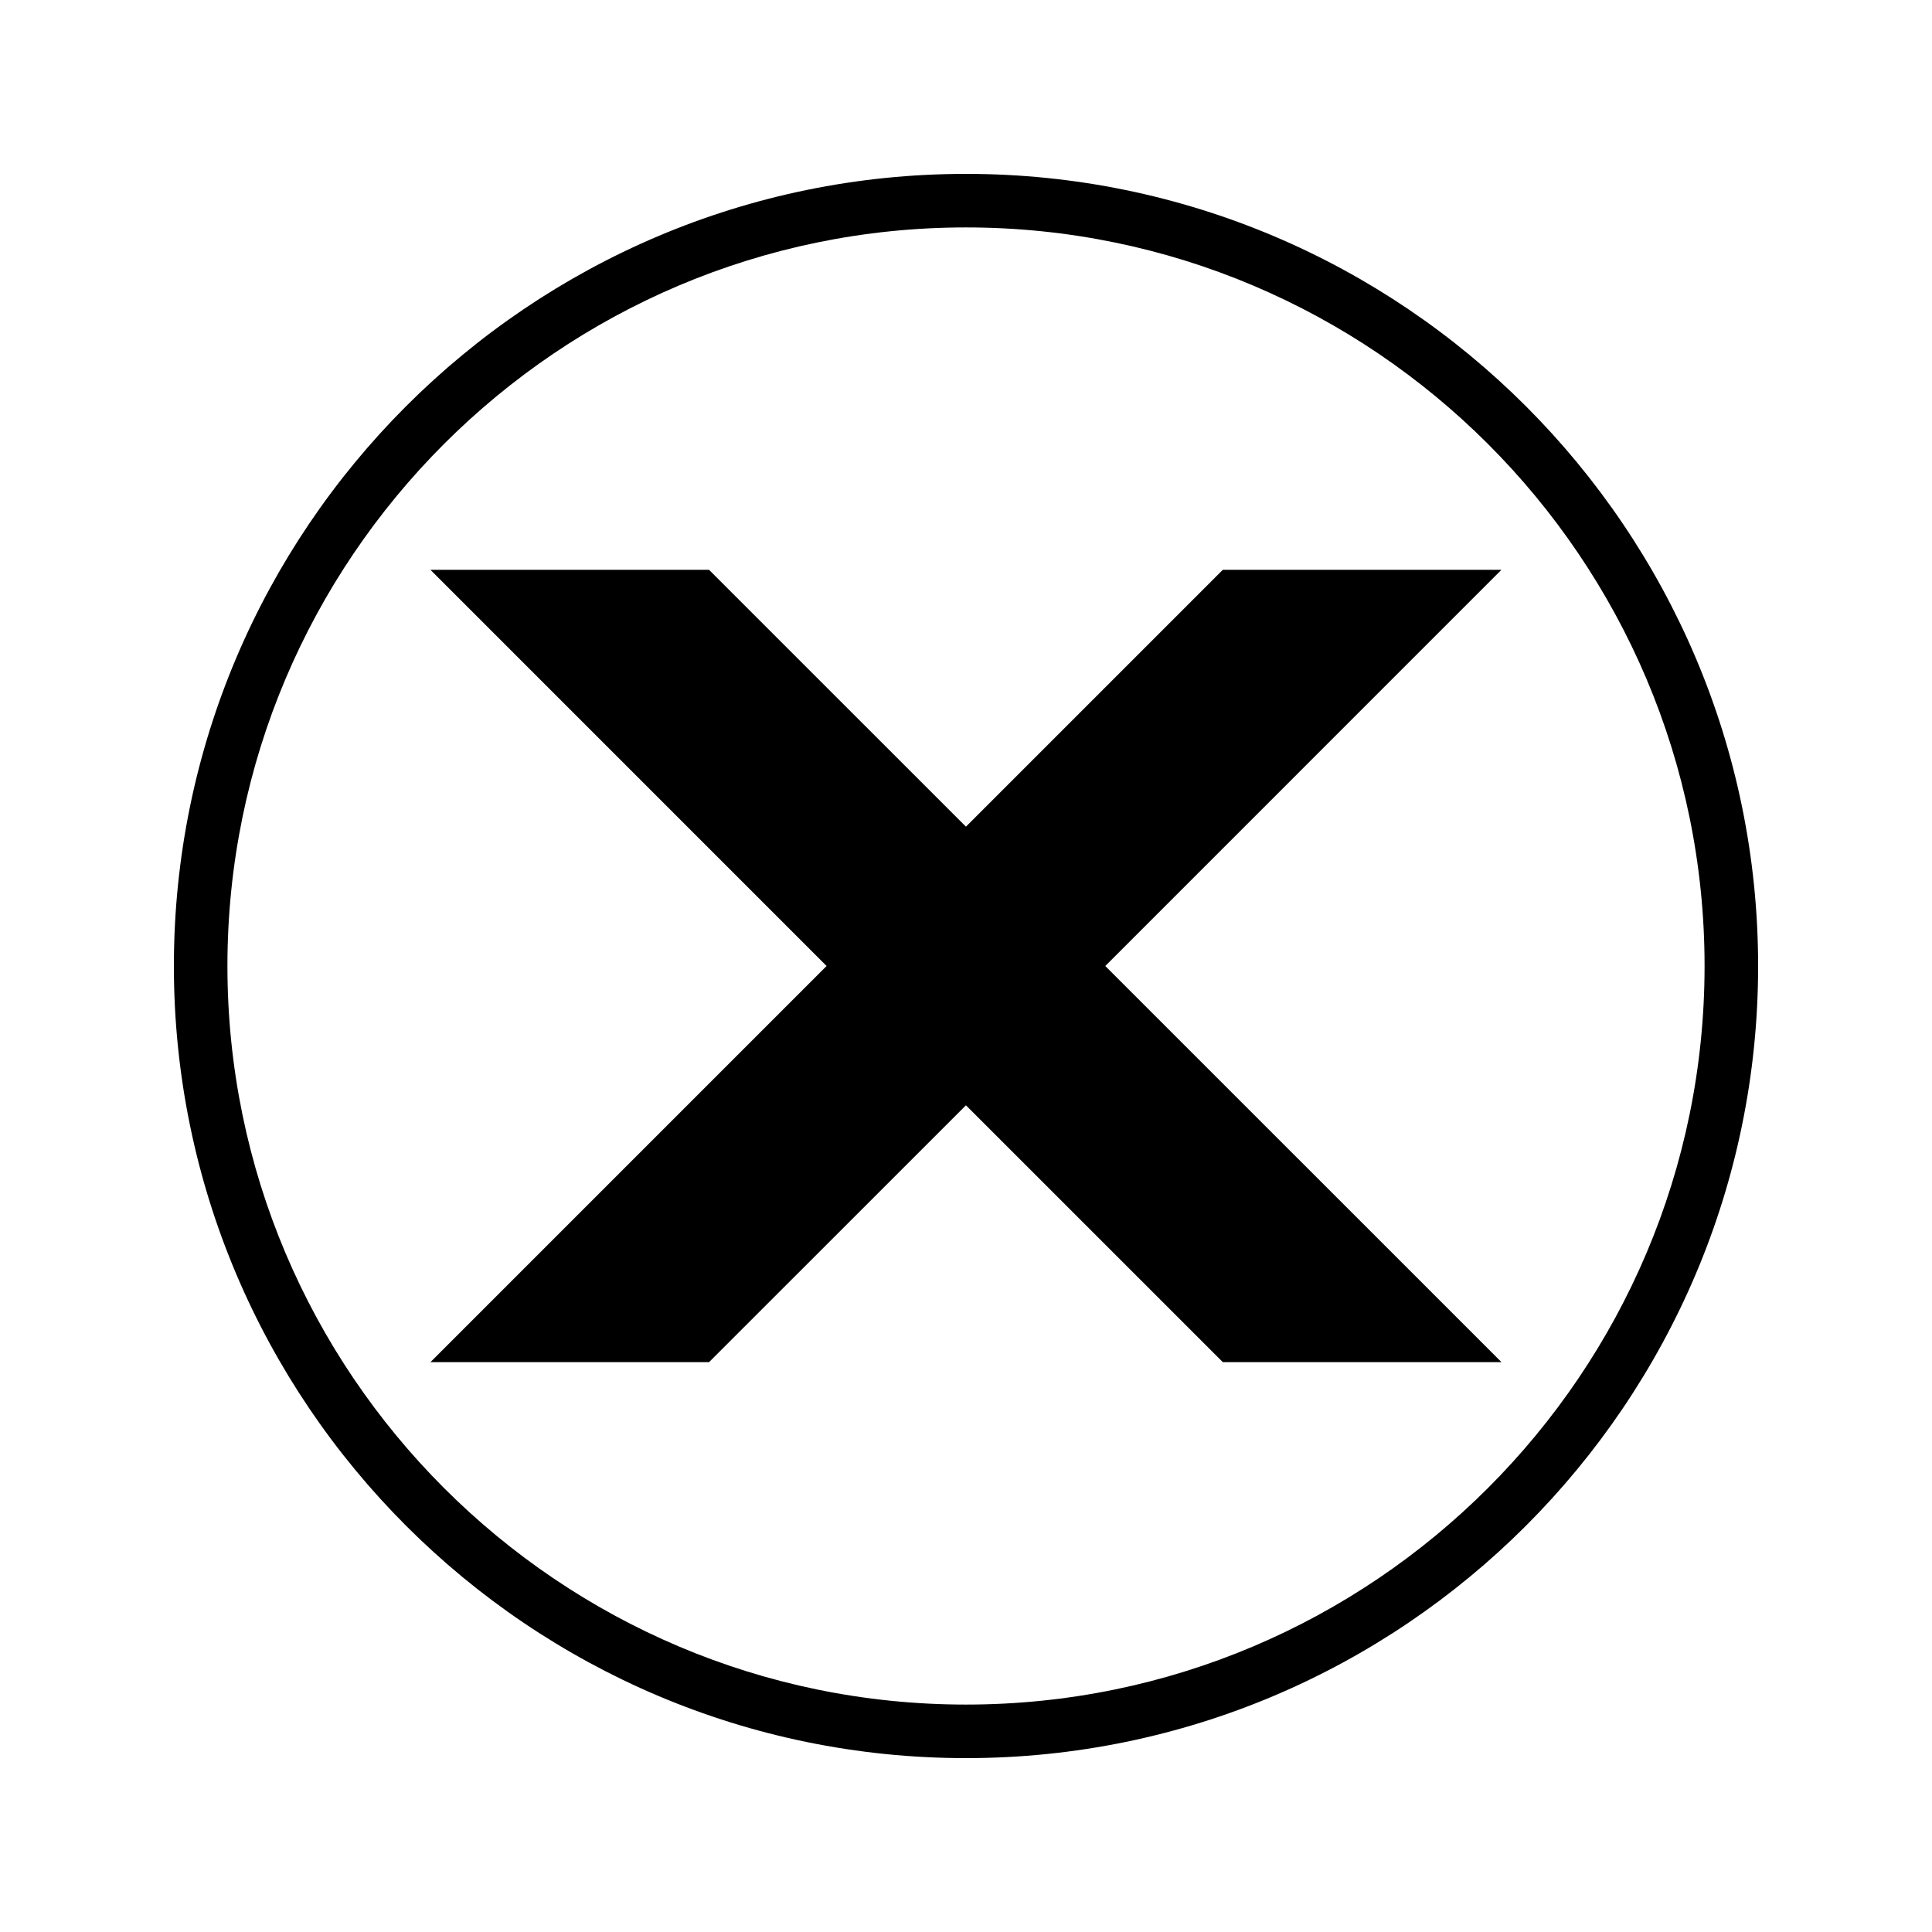
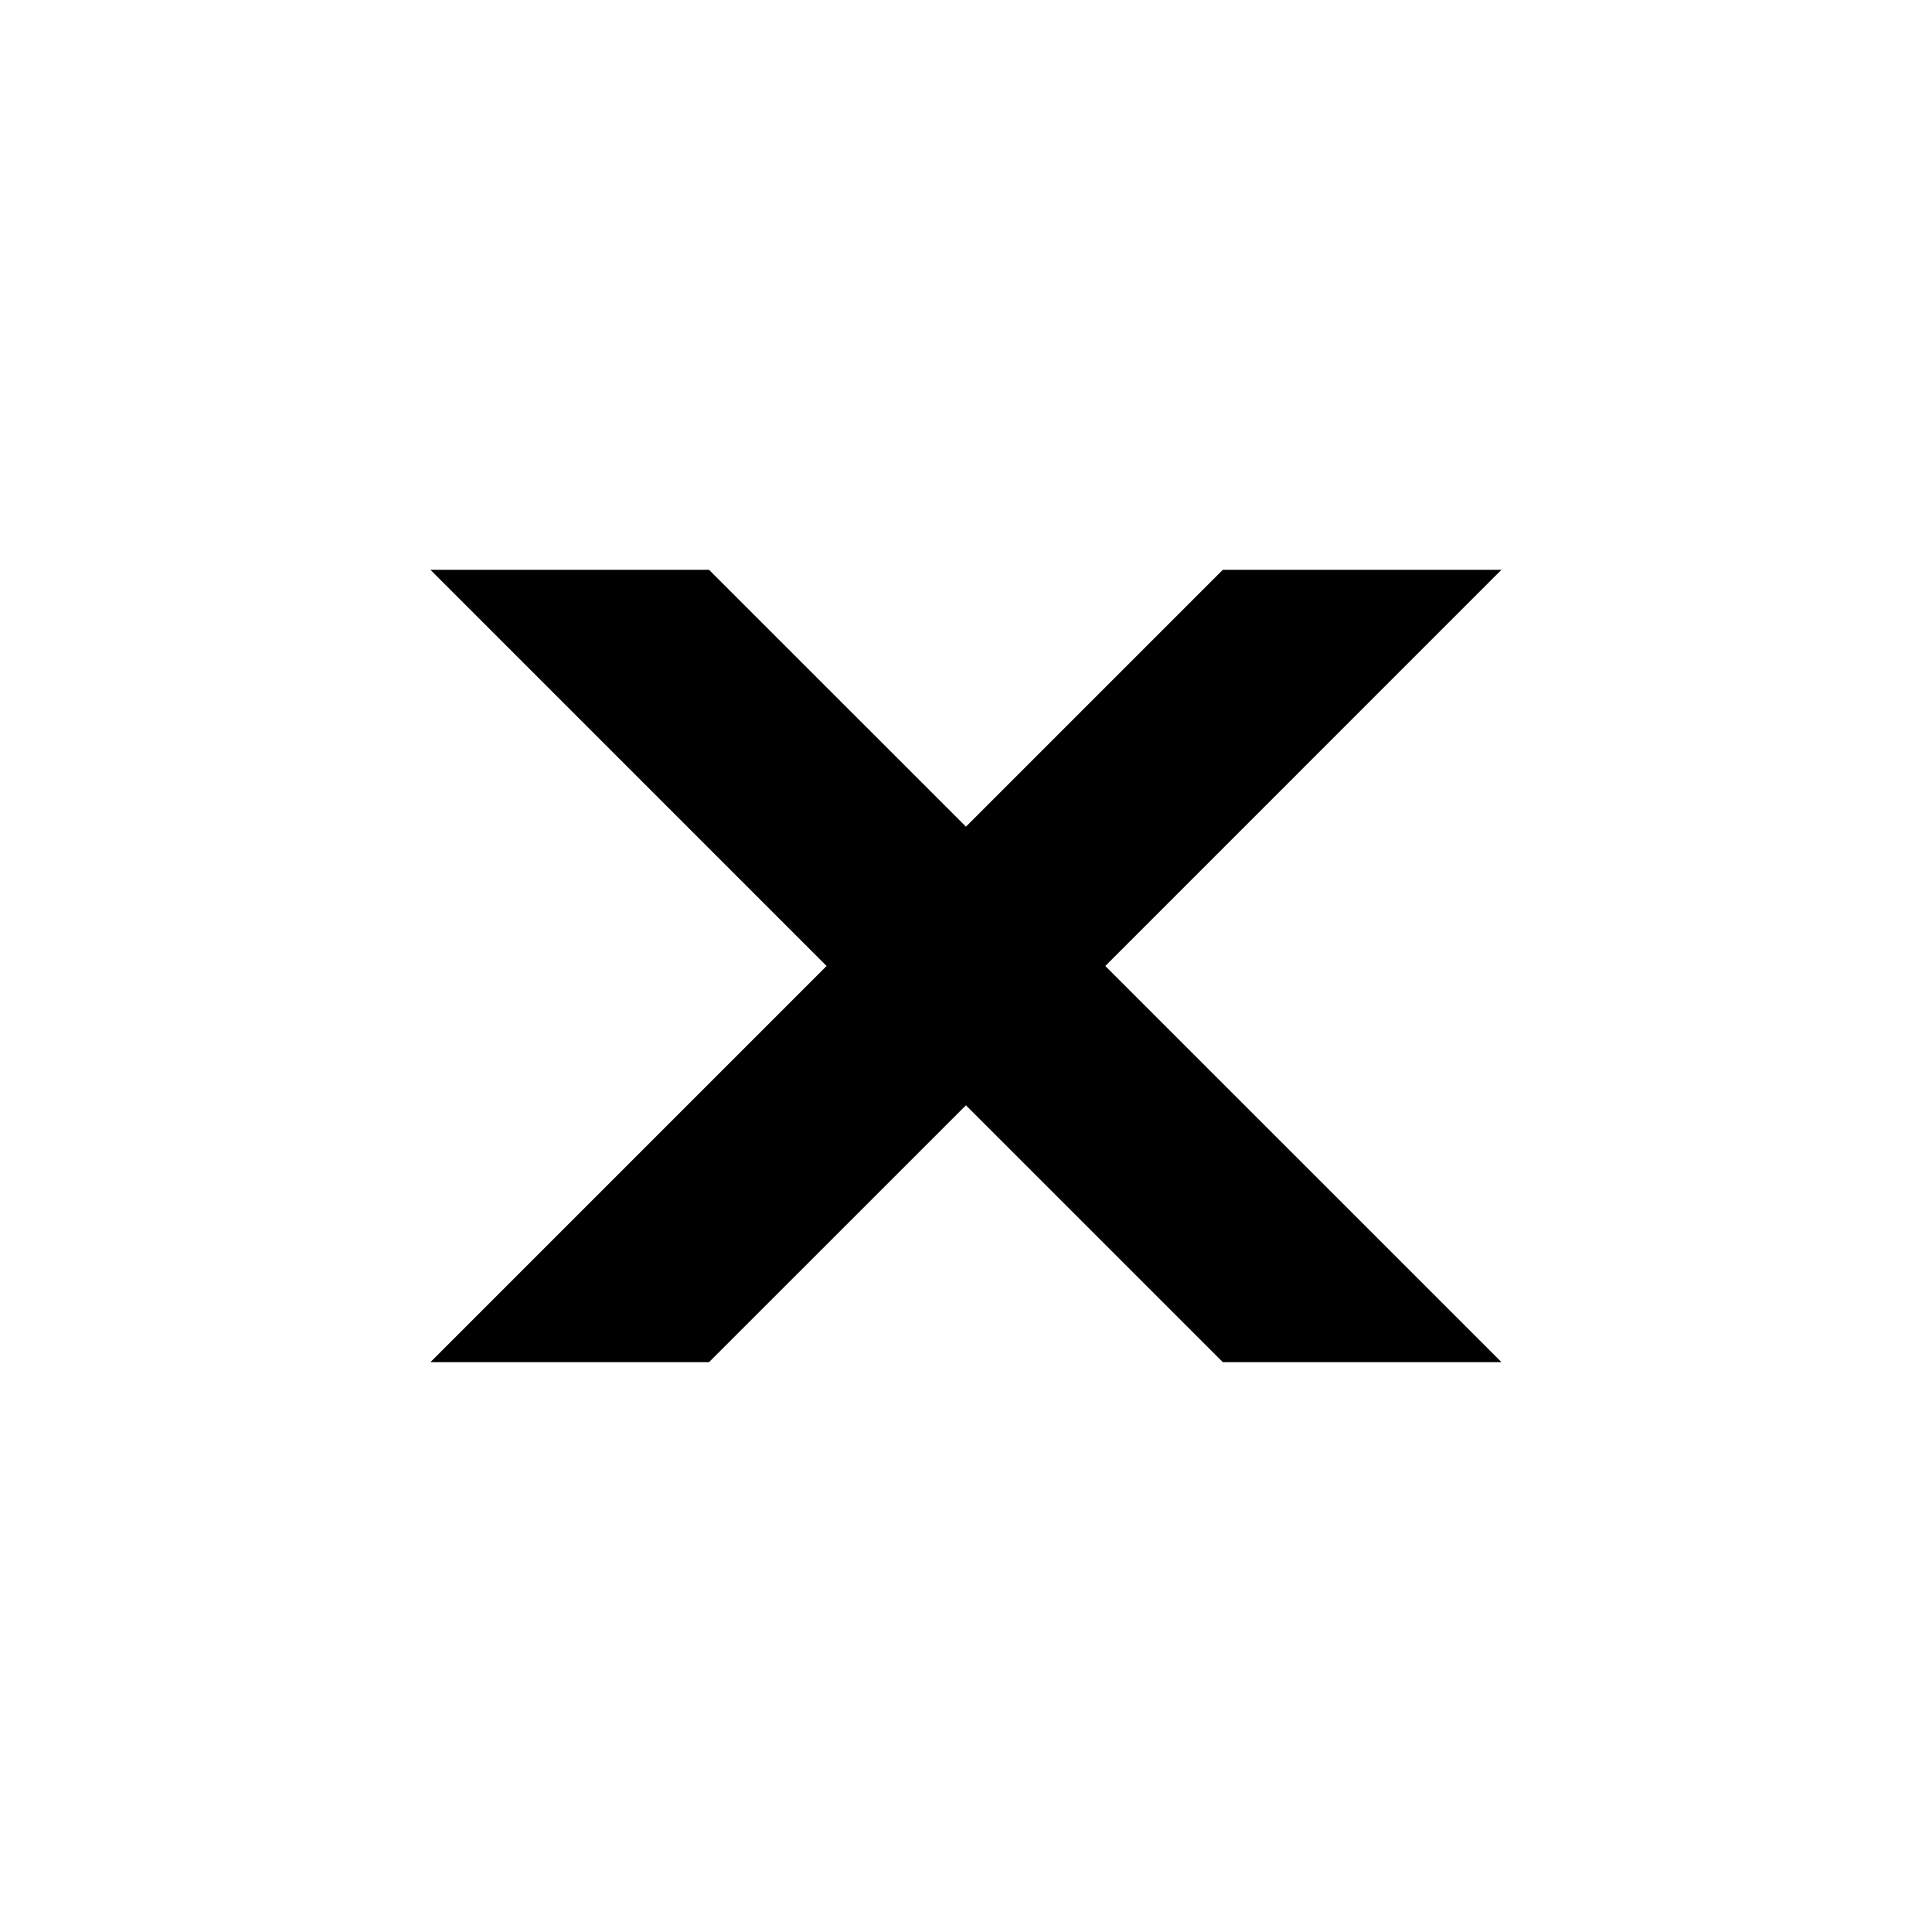
<svg xmlns="http://www.w3.org/2000/svg" fill="#000000" width="800px" height="800px" version="1.1" viewBox="144 144 512 512">
  <g>
    <path d="m436.91 400 104.98-104.99h-73.84l-68.066 68.066-68.078-68.066h-73.832l104.98 104.99-104.98 104.98h73.832l68.078-68.062 68.074 68.062h73.848z" />
-     <path d="m400 190.08c-115.75 0-209.92 94.172-209.92 209.92 0 115.75 94.172 209.92 209.92 209.92 115.75 0 209.92-94.164 209.92-209.92-0.004-115.75-94.168-209.92-209.92-209.92zm0 405.65c-107.93 0-195.73-87.805-195.73-195.73 0-107.93 87.805-195.73 195.73-195.73 107.92 0 195.73 87.805 195.73 195.73-0.004 107.92-87.812 195.73-195.73 195.73z" />
  </g>
</svg>